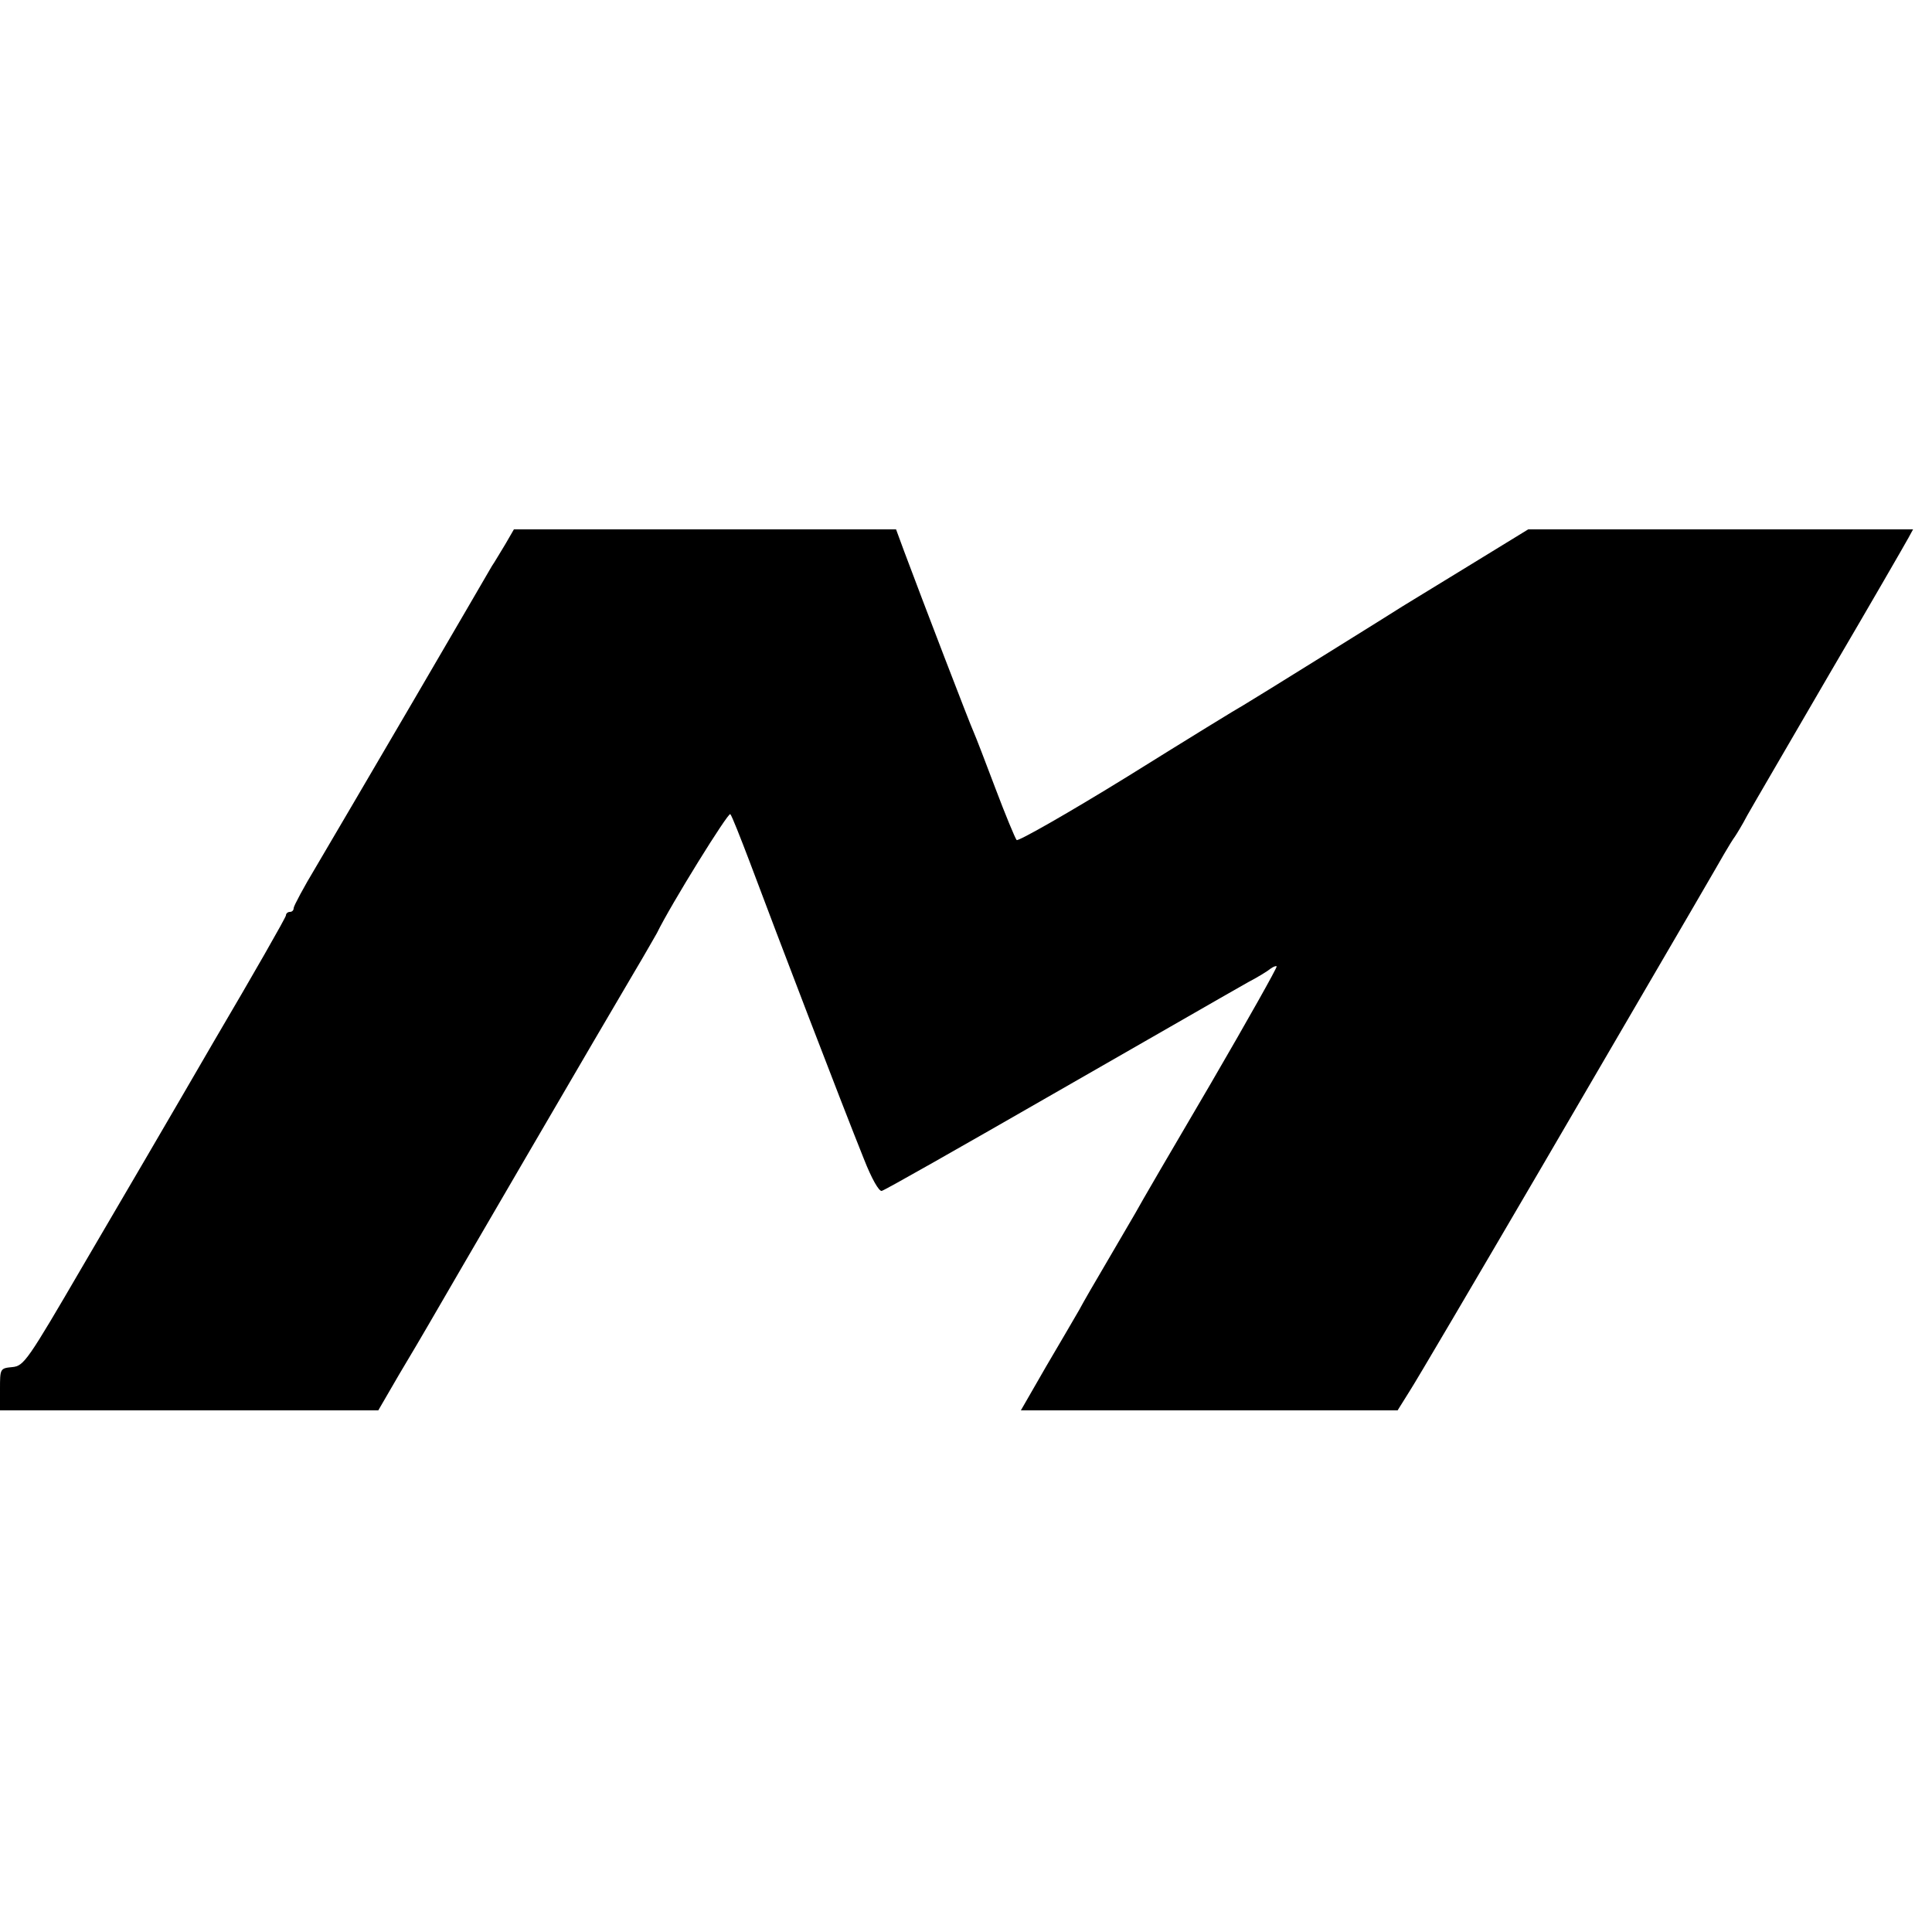
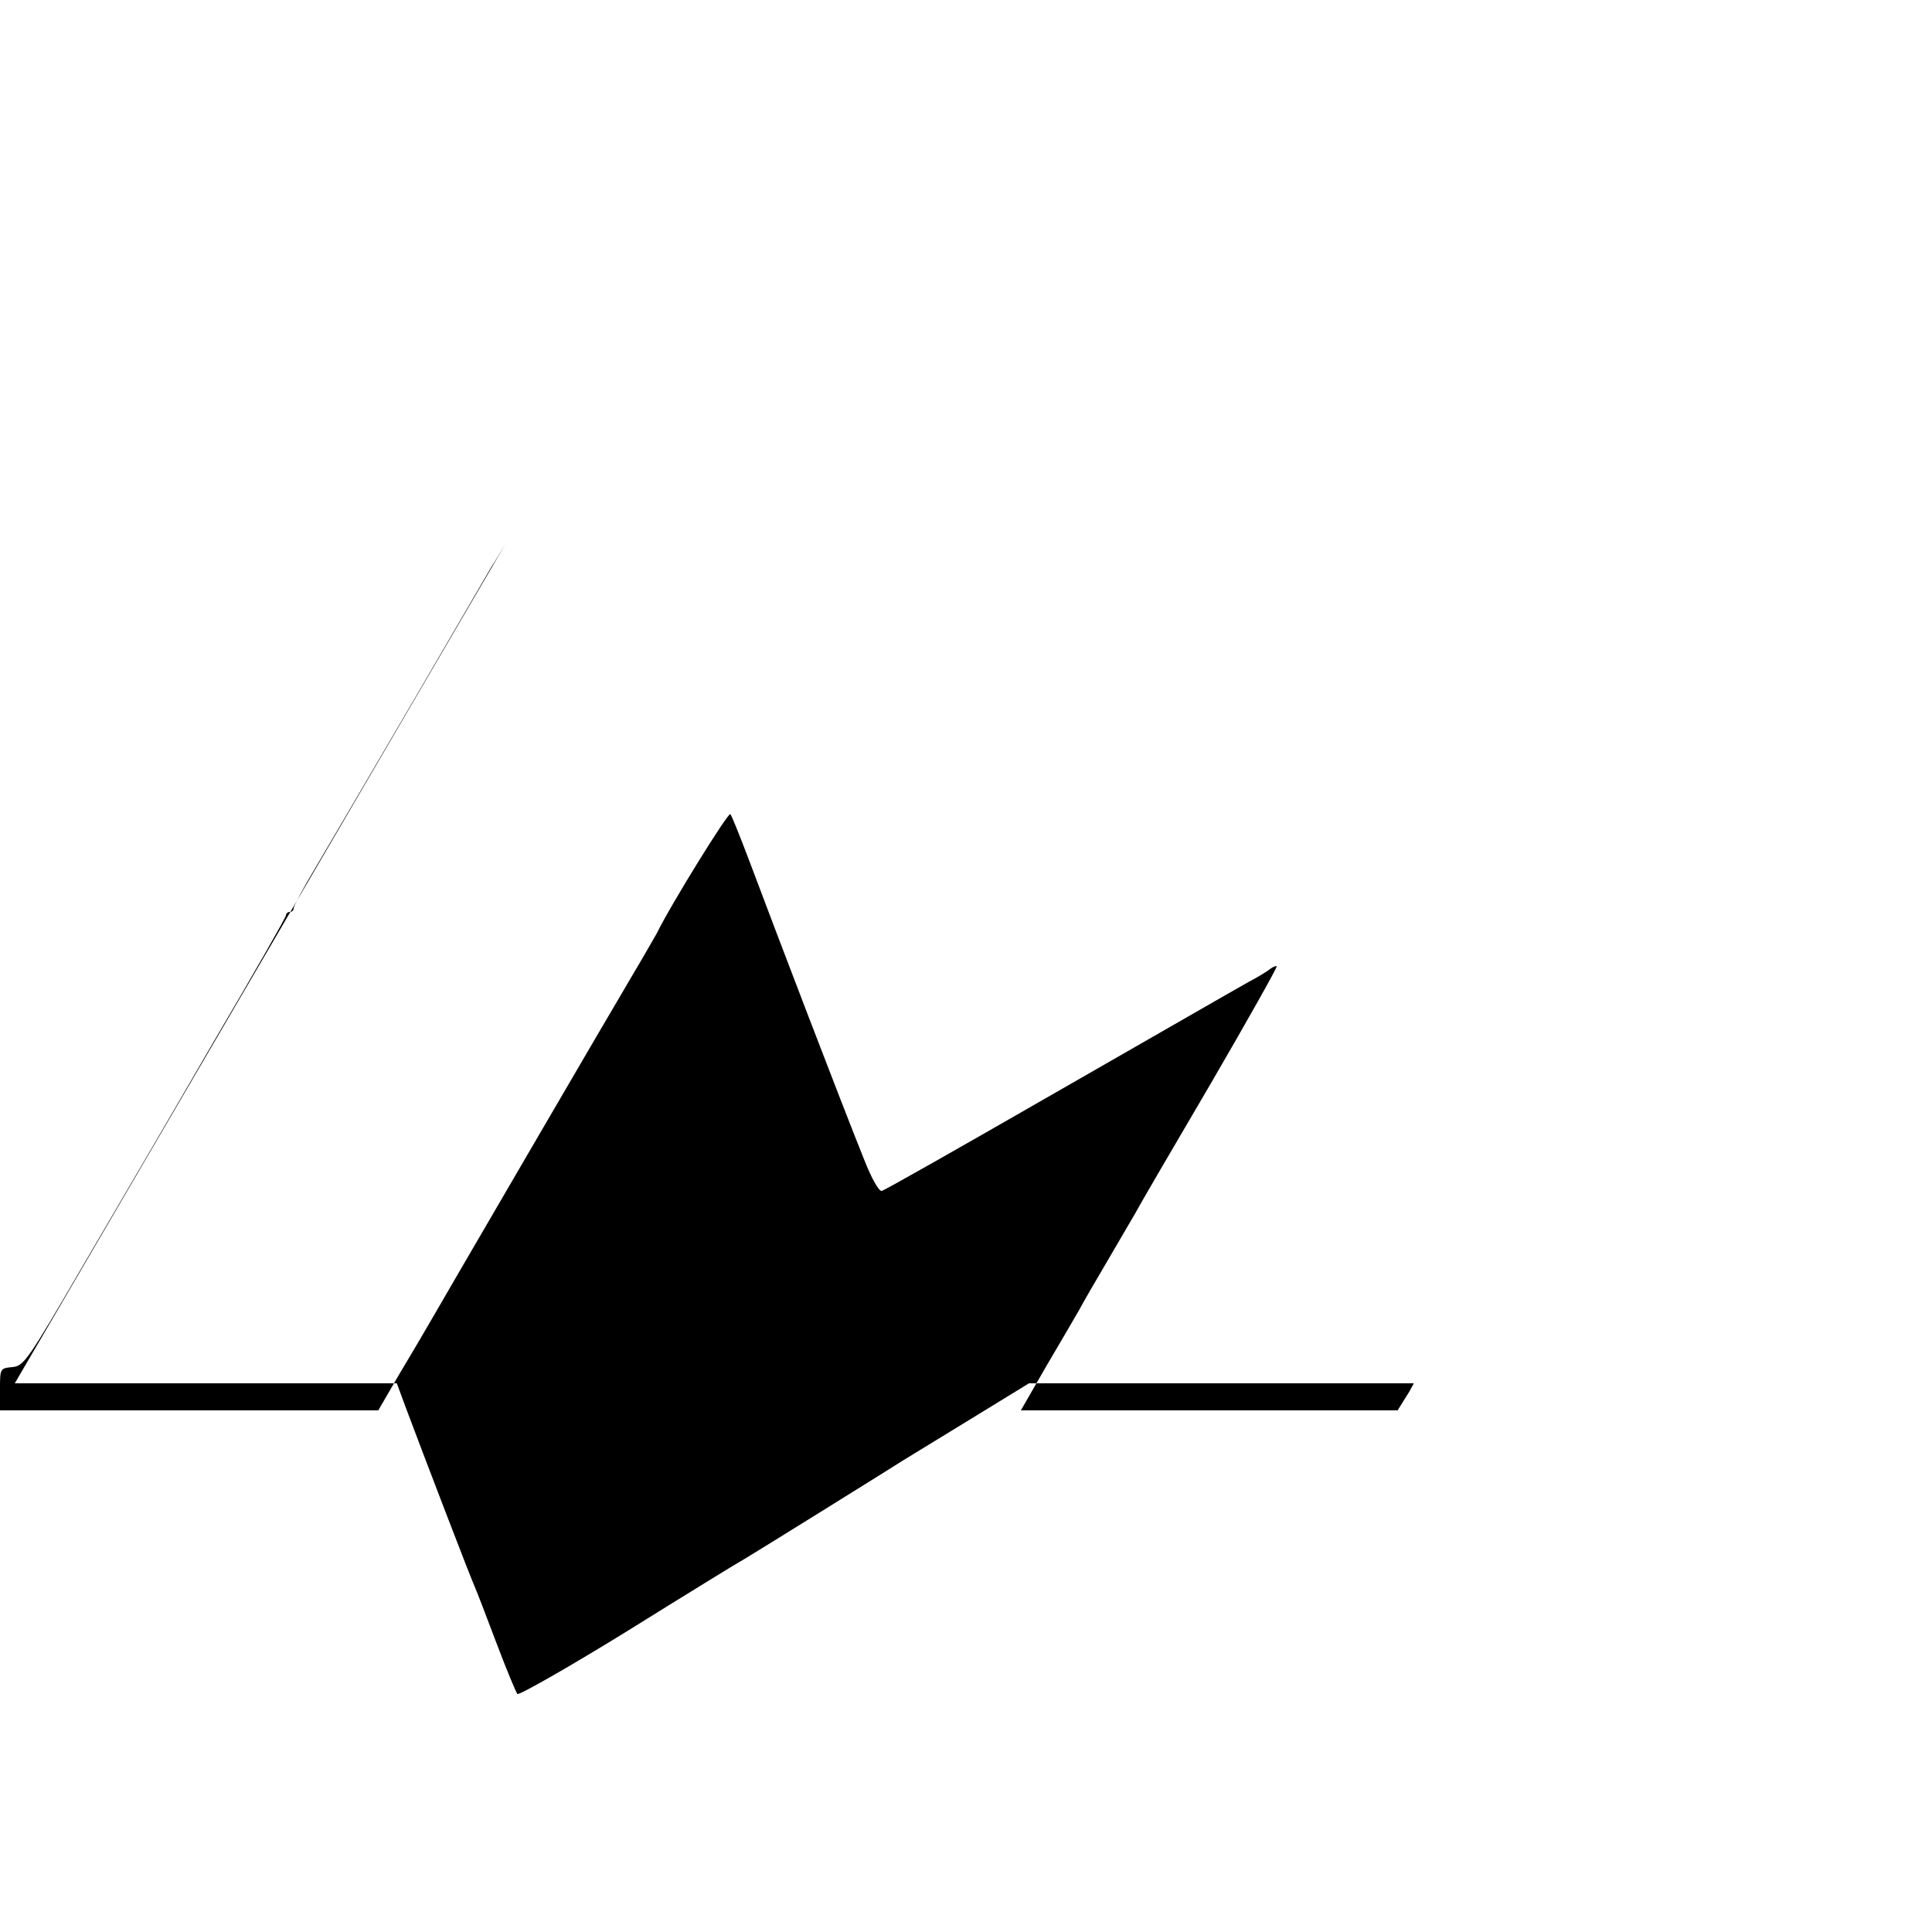
<svg xmlns="http://www.w3.org/2000/svg" version="1.0" width="500pt" height="500pt" viewBox="0 0 500 500" preserveAspectRatio="xMidYMid meet">
  <g transform="translate(0,500) scale(0.1,-0.1)" fill="#000000" stroke="none">
-     <path d="M1308 3592 c-13 -21 -28 -47 -35 -57 -6 -11 -98 -168 -204 -350 -106 -181 -219 -374 -251 -428 -32 -53 -58 -102 -58 -107 0 -6 -4 -10 -10 -10 -5 0 -10 -4 -10 -9 0 -5 -84 -152 -187 -327 -102 -176 -254 -436 -338 -579 -144 -247 -153 -260 -183 -263 -32 -3 -32 -4 -32 -58 l0 -54 489 0 490 0 54 93 c30 50 64 108 75 127 35 61 472 811 531 910 31 52 58 100 61 105 36 74 185 314 190 308 4 -4 26 -60 50 -123 70 -187 238 -626 296 -770 20 -51 39 -84 46 -82 10 3 188 104 463 262 147 84 449 258 485 278 25 13 51 29 58 35 7 5 14 8 16 6 2 -2 -75 -139 -171 -304 -97 -165 -185 -316 -195 -335 -11 -19 -44 -75 -73 -125 -29 -49 -62 -106 -72 -125 -11 -19 -50 -86 -86 -147 l-65 -113 487 0 488 0 30 48 c17 26 171 288 343 582 421 721 449 770 472 810 11 19 24 40 28 45 4 6 19 30 32 55 14 25 111 191 215 370 105 179 195 335 202 348 l12 22 -498 0 -498 0 -155 -95 c-85 -52 -162 -99 -170 -104 -8 -5 -100 -63 -205 -128 -104 -65 -197 -122 -207 -128 -10 -5 -145 -88 -299 -184 -154 -95 -284 -169 -288 -165 -4 5 -29 65 -55 134 -26 69 -51 134 -56 145 -9 19 -133 342 -180 468 l-21 57 -495 0 -494 0 -22 -38z" />
+     <path d="M1308 3592 c-13 -21 -28 -47 -35 -57 -6 -11 -98 -168 -204 -350 -106 -181 -219 -374 -251 -428 -32 -53 -58 -102 -58 -107 0 -6 -4 -10 -10 -10 -5 0 -10 -4 -10 -9 0 -5 -84 -152 -187 -327 -102 -176 -254 -436 -338 -579 -144 -247 -153 -260 -183 -263 -32 -3 -32 -4 -32 -58 l0 -54 489 0 490 0 54 93 c30 50 64 108 75 127 35 61 472 811 531 910 31 52 58 100 61 105 36 74 185 314 190 308 4 -4 26 -60 50 -123 70 -187 238 -626 296 -770 20 -51 39 -84 46 -82 10 3 188 104 463 262 147 84 449 258 485 278 25 13 51 29 58 35 7 5 14 8 16 6 2 -2 -75 -139 -171 -304 -97 -165 -185 -316 -195 -335 -11 -19 -44 -75 -73 -125 -29 -49 -62 -106 -72 -125 -11 -19 -50 -86 -86 -147 l-65 -113 487 0 488 0 30 48 l12 22 -498 0 -498 0 -155 -95 c-85 -52 -162 -99 -170 -104 -8 -5 -100 -63 -205 -128 -104 -65 -197 -122 -207 -128 -10 -5 -145 -88 -299 -184 -154 -95 -284 -169 -288 -165 -4 5 -29 65 -55 134 -26 69 -51 134 -56 145 -9 19 -133 342 -180 468 l-21 57 -495 0 -494 0 -22 -38z" />
  </g>
</svg>